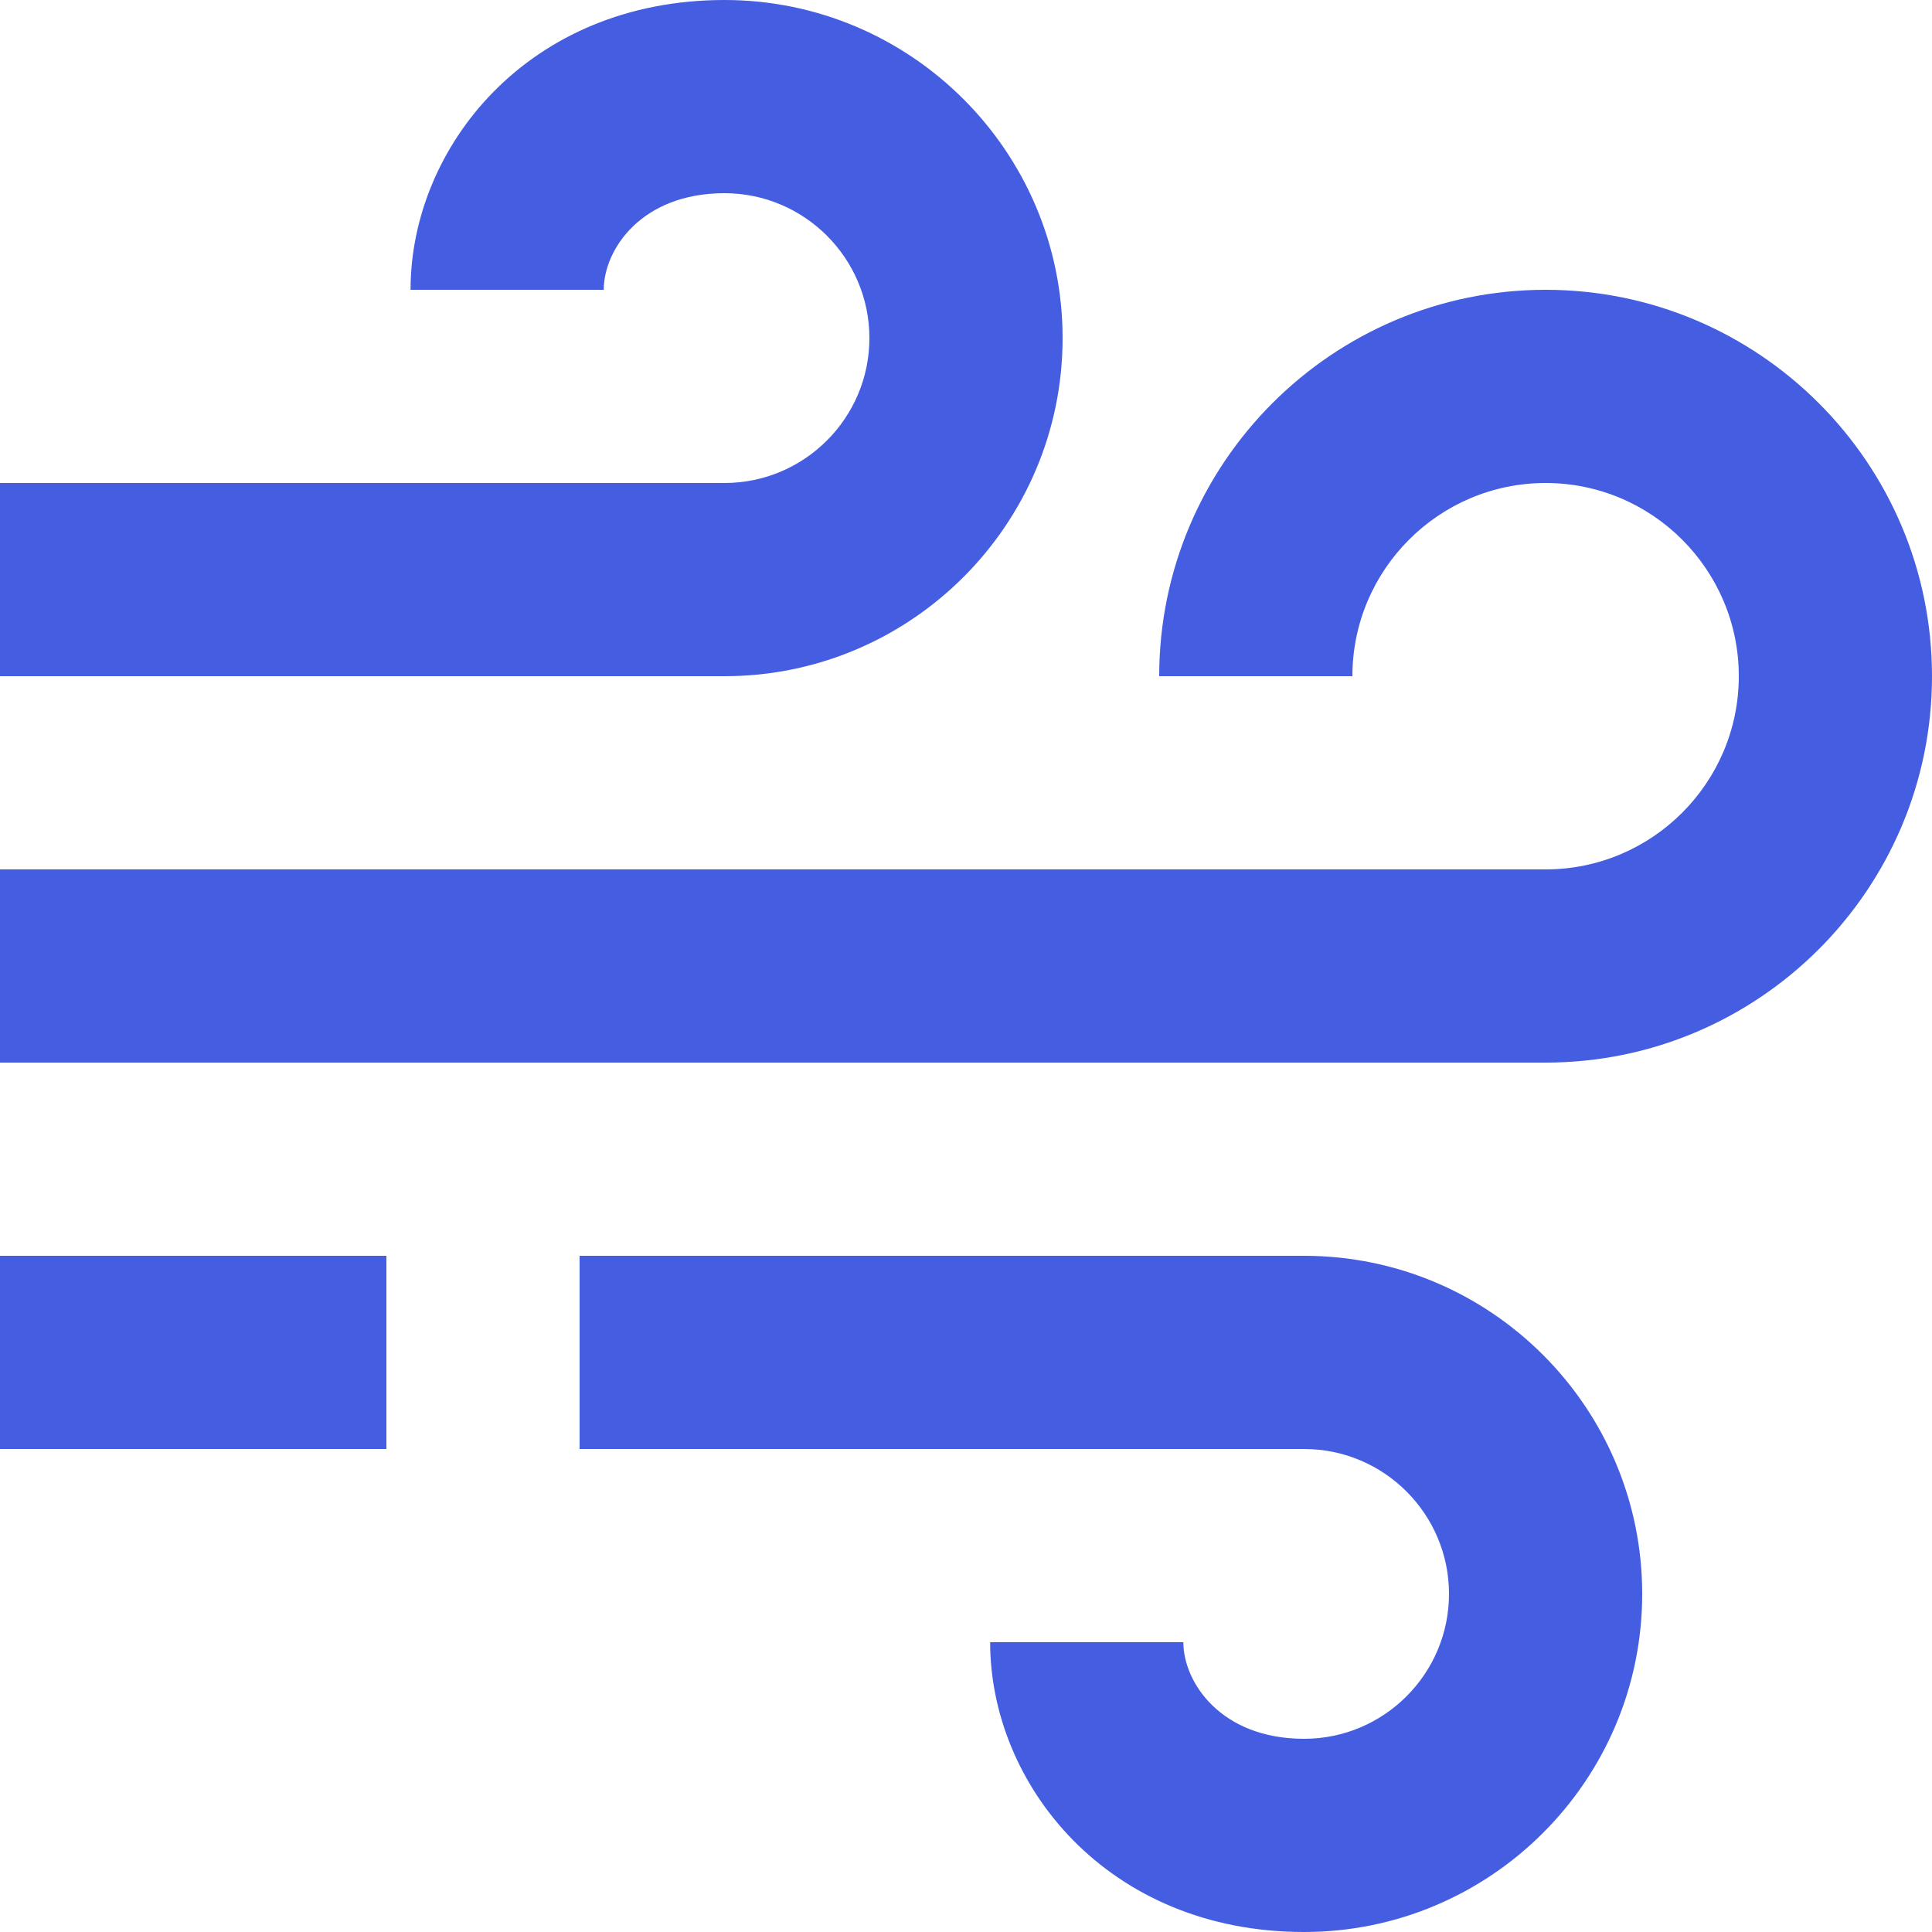
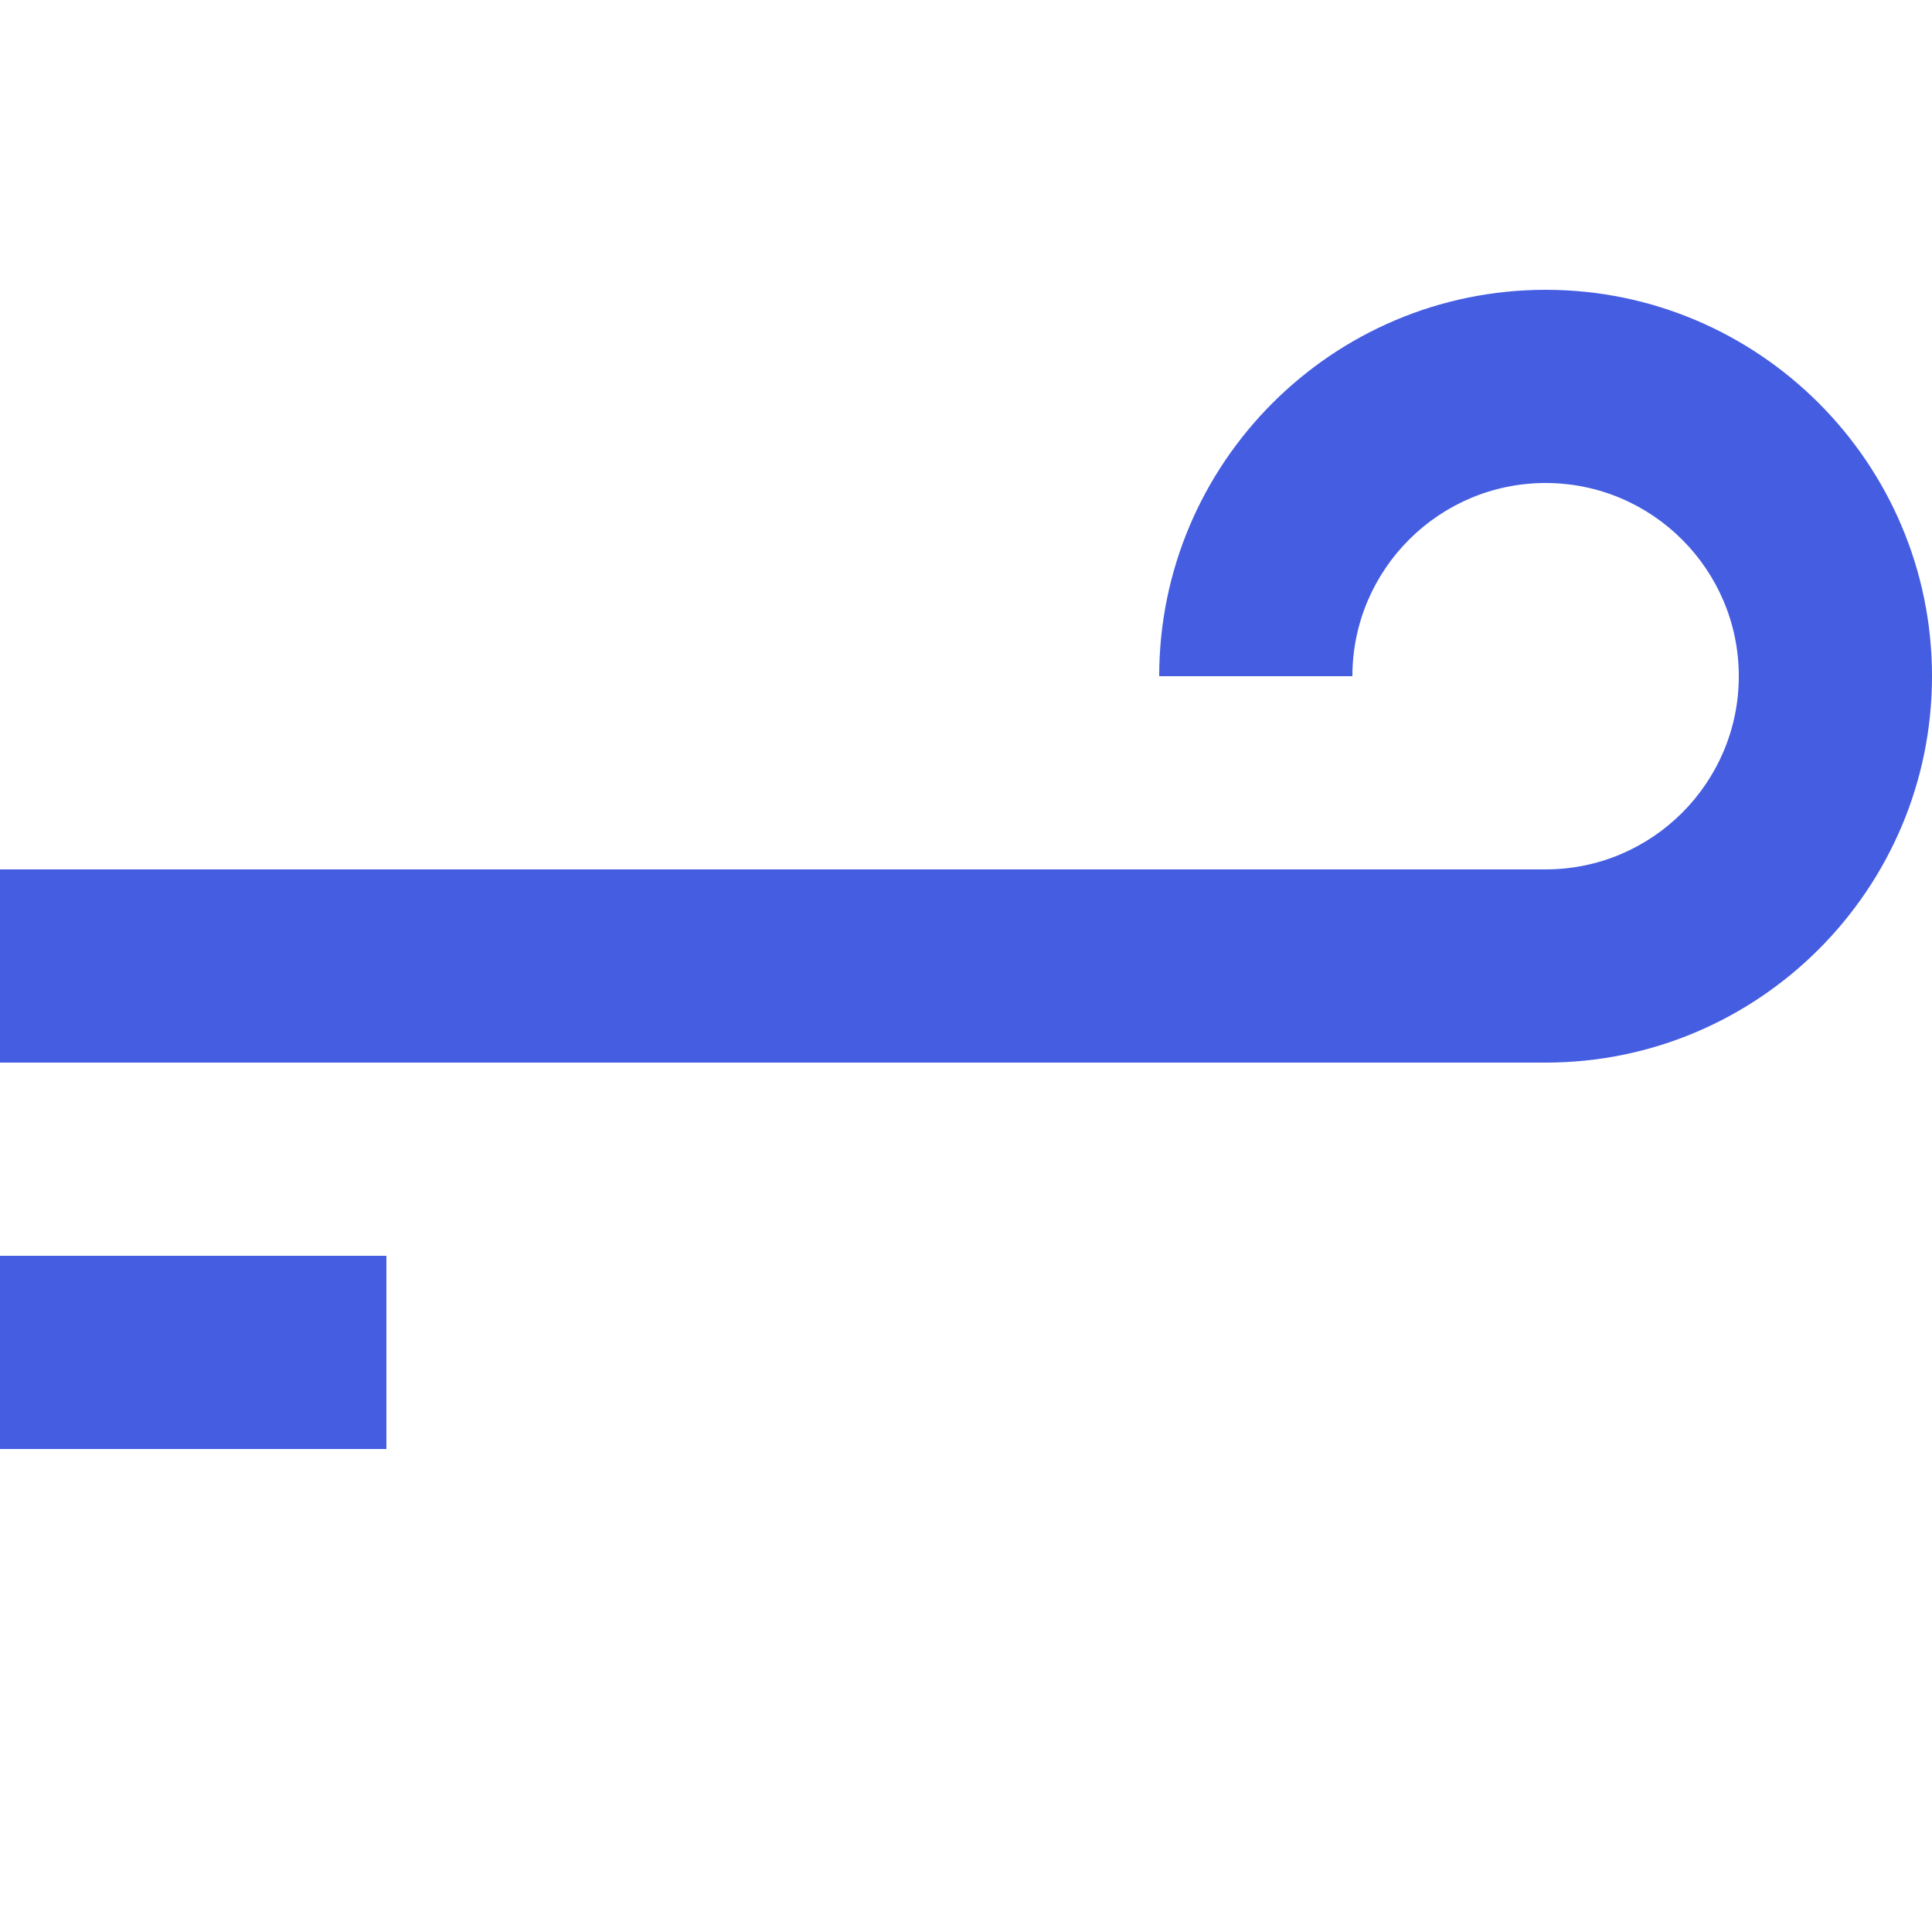
<svg xmlns="http://www.w3.org/2000/svg" width="40" height="40" viewBox="0 0 40 40" fill="none">
-   <path d="M22 7C22 3.14 18.86 0 15 0C10.932 0 8.5 3.05 8.5 6H12.5C12.5 5.17 13.276 4 15 4C16.654 4 18 5.346 18 7C18 8.654 16.654 10 15 10H0V14H15C18.86 14 22 10.86 22 7ZM27 26H12V30H27C28.654 30 30 31.346 30 33C30 34.654 28.654 36 27 36C25.276 36 24.5 34.83 24.5 34H20.5C20.5 36.95 22.932 40 27 40C30.86 40 34 36.86 34 33C34 29.14 30.86 26 27 26Z" fill="#455DE1" />
  <path d="M32 6C27.588 6 24 9.588 24 14H28C28 11.794 29.794 10 32 10C34.206 10 36 11.794 36 14C36 16.206 34.206 18 32 18H0V22H32C36.412 22 40 18.412 40 14C40 9.588 36.412 6 32 6ZM0 26H8V30H0V26Z" fill="#455DE1" />
</svg>